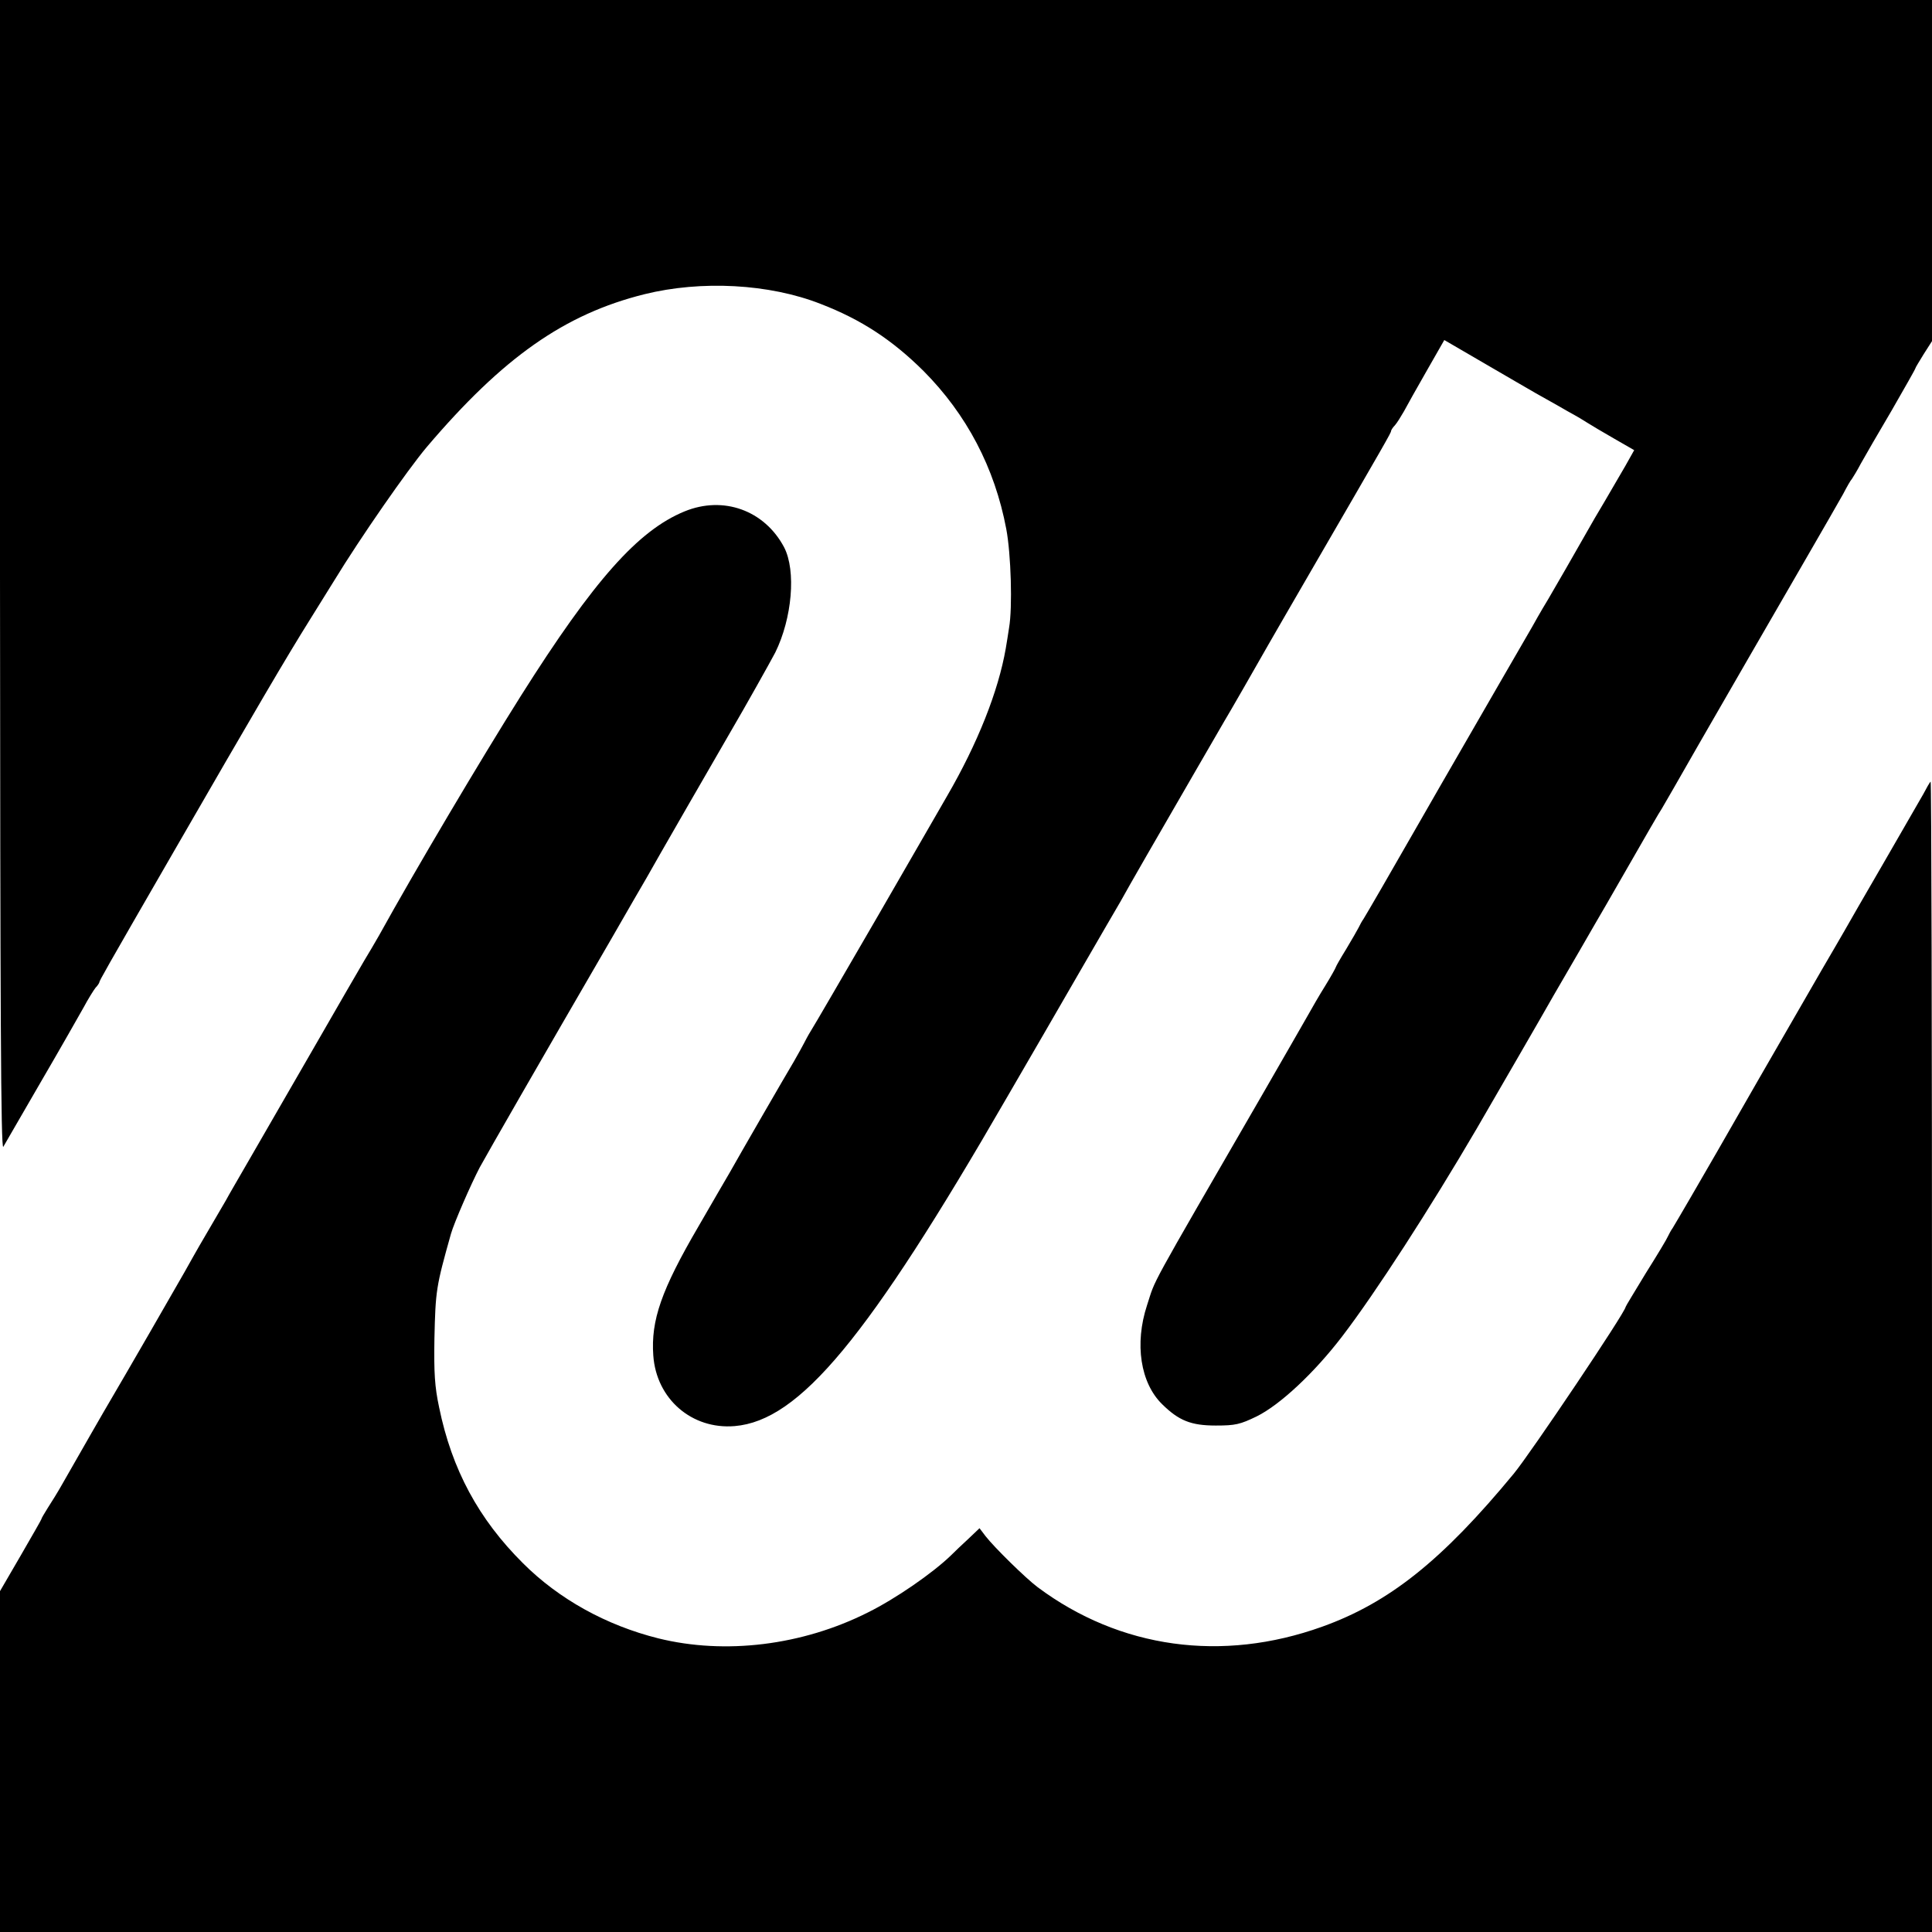
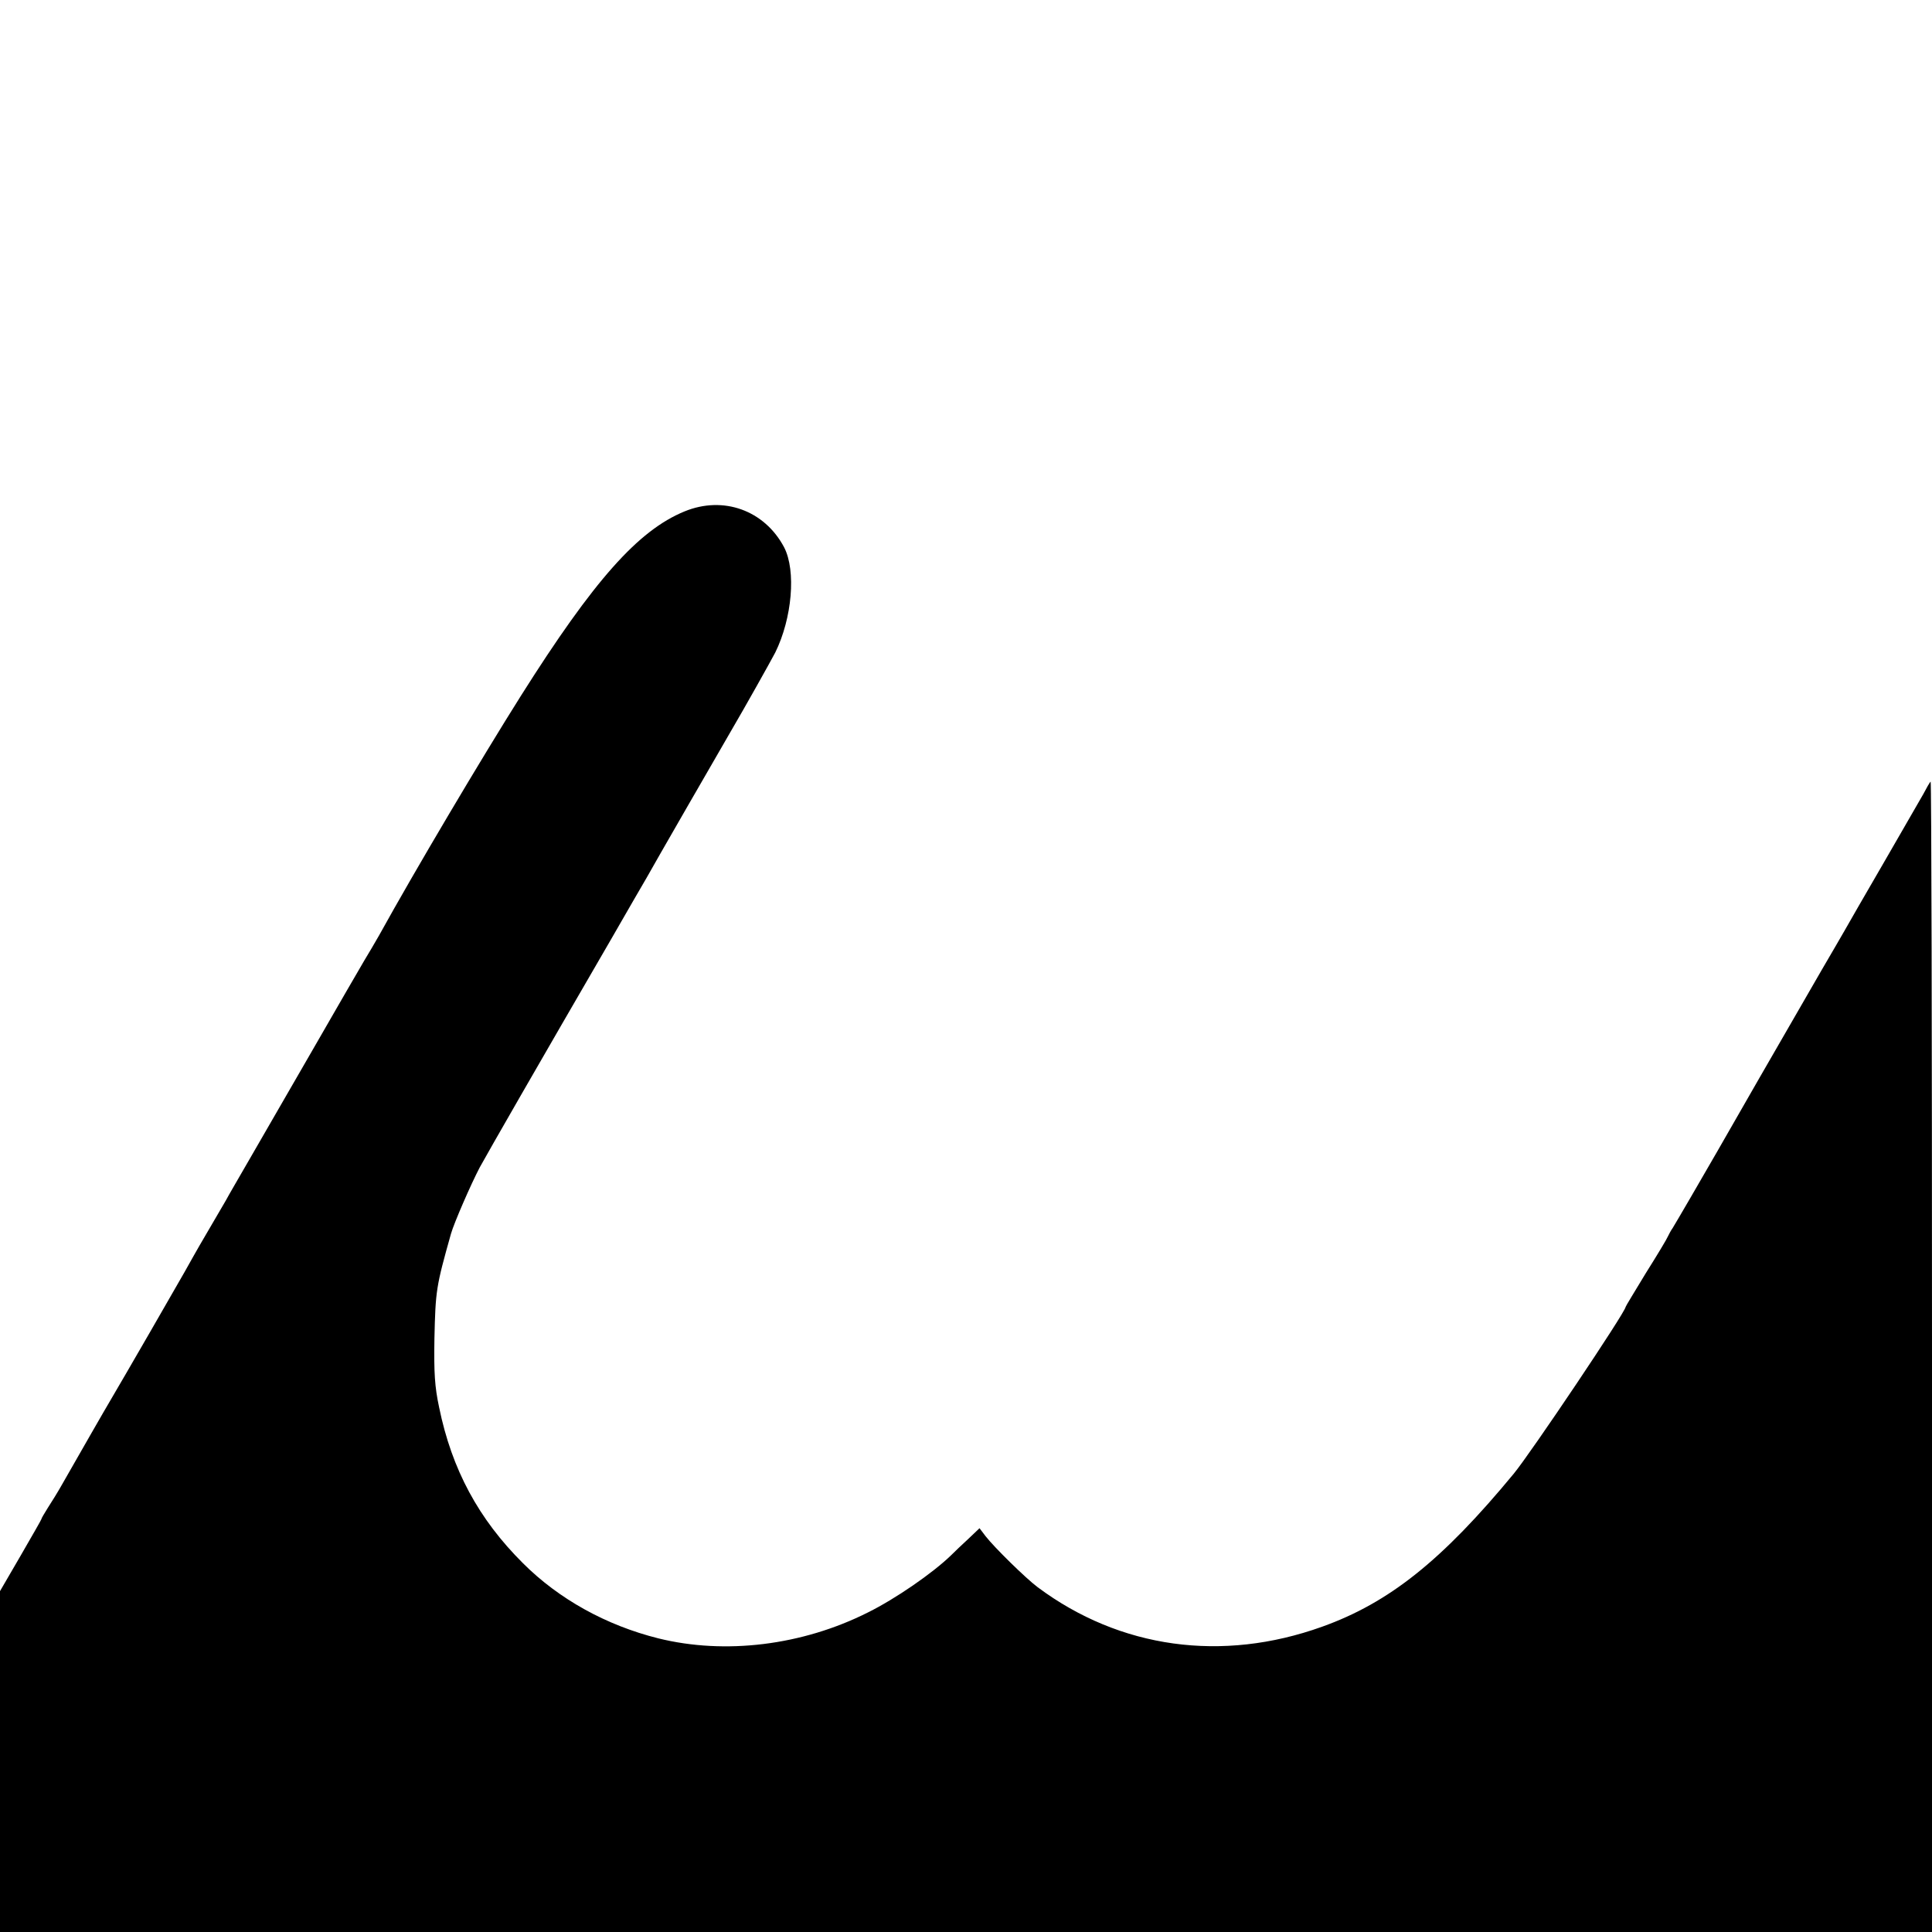
<svg xmlns="http://www.w3.org/2000/svg" version="1" width="933.333" height="933.333" viewBox="0 0 700 700">
-   <path d="M0 208.7C.1 365.8.3 417 1.2 415.5c.6-1.1 6.8-11.7 13.6-23.5 6.9-11.8 13.8-24 15.5-27 1.6-3 3.6-6.2 4.3-7.1.8-.8 1.4-1.8 1.4-2 0-.5 1.7-3.6 26.7-46.9 30-52 41.2-71.1 49.6-84.5 3.1-5 7-11.3 8.7-14 9.7-15.9 26.7-40.3 33.6-48.5 27.7-32.6 50-48.2 78.9-55.4 20.6-5.1 45.2-3.8 63.8 3.5 14.8 5.7 26 13.1 37.3 24.3 15.6 15.7 25.8 35 30 57.3 1.7 9 2.3 28.4 1 35.8-.3 2.2-.9 5.6-1.2 7.5-2.7 15.5-10.2 34.4-21.3 53.5-1.5 2.7-12.9 22.3-25.1 43.5-12.3 21.2-23.1 39.8-24.2 41.5-1 1.6-2.1 3.7-2.5 4.5-.4.8-2 3.7-3.6 6.5-3 5-19.7 33.9-23.4 40.5-1.1 1.9-6.2 10.6-11.2 19.3-13.5 23.1-17.3 34.1-16.4 46.8 1.1 15.8 14 26.9 29.5 25.6 23.5-2 48.2-31.7 98.7-119.2 7.4-12.7 19.2-33.1 26.3-45.4 7.1-12.3 13.8-23.8 14.8-25.5 1-1.8 5.2-9.3 9.5-16.7 12.6-21.8 26.1-45.2 28.1-48.6 1.6-2.6 11.8-20.4 16-27.8.6-1.1 7.8-13.5 15.9-27.5 26.8-46.2 28.5-49.2 28.5-49.8 0-.3.6-1.3 1.4-2.1.8-.9 2.2-3.2 3.3-5.1 1-1.9 4.7-8.5 8.2-14.6l6.4-11.2 14.6 8.5c8 4.7 16.4 9.5 18.6 10.8 2.2 1.2 5.8 3.3 8 4.5 2.2 1.3 4.9 2.8 6 3.4 1.1.6 3.1 1.8 4.5 2.7 1.4.9 5.8 3.5 9.8 5.8l7.3 4.2-3.2 5.7c-1.8 3.1-5.1 8.8-7.4 12.7-2.3 3.8-5.3 9-6.7 11.5-2.7 4.8-12.3 21.5-13.8 24-.5.8-3.2 5.3-5.8 10-4.8 8.2-15 26-33.5 58-4.9 8.5-9.9 17.3-11.2 19.5-5.4 9.5-15.6 27.1-16.5 28.5-.6.8-1.3 2.2-1.7 3-.4.8-2.4 4.3-4.5 7.8-2.1 3.4-3.8 6.4-3.8 6.6 0 .2-1.7 3.3-3.8 6.7-2.2 3.5-5 8.4-6.4 10.9-1.4 2.5-8.5 14.8-15.8 27.5-43.3 74.9-39 67.1-42.4 77.4-4.6 14-2.4 28.2 5.5 35.9 6 5.9 10.4 7.7 19.4 7.7 7.1 0 8.8-.4 14.8-3.3 8.5-4.2 20.9-15.8 31-29 12.1-15.8 31.9-46.5 48.7-75.2 6.9-11.9 24.4-42.1 28-48.5 1-1.7 5-8.6 9-15.5s8.4-14.6 9.9-17.1c15.9-27.7 19.3-33.6 20.2-34.9.5-.8 6.6-11.4 13.5-23.5 13.7-23.8 21-36.4 38.4-66.5 6.2-10.7 12.4-21.5 13.8-24 1.3-2.5 2.7-5 3.2-5.5.4-.6 1.9-3 3.2-5.5 1.4-2.5 6.4-11.2 11.2-19.3 4.7-8.2 8.6-15 8.6-15.3 0-.2 1.4-2.5 3-5.1l3-4.7V0H0v208.7z" />
  <path d="M248 185.3c-16.8 6.9-32.8 24.9-59.2 66.7-14.5 23-38.4 63.3-51.5 87-1.4 2.5-3.8 6.5-5.3 9s-9.8 16.9-18.5 32c-8.7 15.1-19 32.9-22.8 39.5-3.8 6.6-7.9 13.6-8.9 15.5-1.1 1.9-4.4 7.5-7.3 12.5-2.9 4.9-6.3 11-7.7 13.5-2.3 4.1-22.2 38.6-26.7 46.2-1.8 3-11.6 20.1-17.7 30.8-1.4 2.5-3.7 6.2-5 8.2-1.3 2.1-2.4 3.9-2.4 4.2 0 .2-3.4 6.1-7.5 13.2L0 576.5V700h700V491.3c0-114.7-.2-208.4-.5-208.1-.3.2-1.5 2.3-2.7 4.6-1.3 2.2-7.7 13.4-14.3 24.8-6.6 11.4-13.1 22.6-14.3 24.8-1.3 2.3-5 8.6-8.2 14.1-12.1 20.9-35.4 61.4-37.7 65.5-4.7 8.2-15.4 26.6-16.3 28-.6.8-1.3 2.2-1.7 3-.3.8-3.9 6.8-8 13.3-4 6.6-7.3 12-7.3 12.2 0 1.8-34.4 53-40.5 60.4-26 31.5-45.2 46.8-69.5 55.5-36.2 13-73.2 7.9-103-14.3-4.3-3.2-15.8-14.5-18.9-18.5l-2.2-2.9-4.1 3.9c-2.3 2.1-5.1 4.8-6.2 5.9-6.7 6.5-20.2 15.8-30.1 20.7-23.8 12-51.8 15.4-76 9.4-18.8-4.7-36-14.2-49-27.2-16.1-16-25.8-34-30.4-56.5-1.6-7.5-1.9-12.5-1.7-24.9.4-17.5.6-18.8 6-38 1.1-3.9 7.3-18.1 10.4-24 3.3-6 20.8-36.5 47.5-82.5 6-10.5 11.9-20.6 13-22.5 1.9-3.5 26.8-46.7 30.3-52.7 5.4-9.2 14.4-25.3 16.3-28.9 6.1-12.4 7.6-29.6 3.2-38.1-7.1-13.4-22-18.8-36.1-13z" />
</svg>